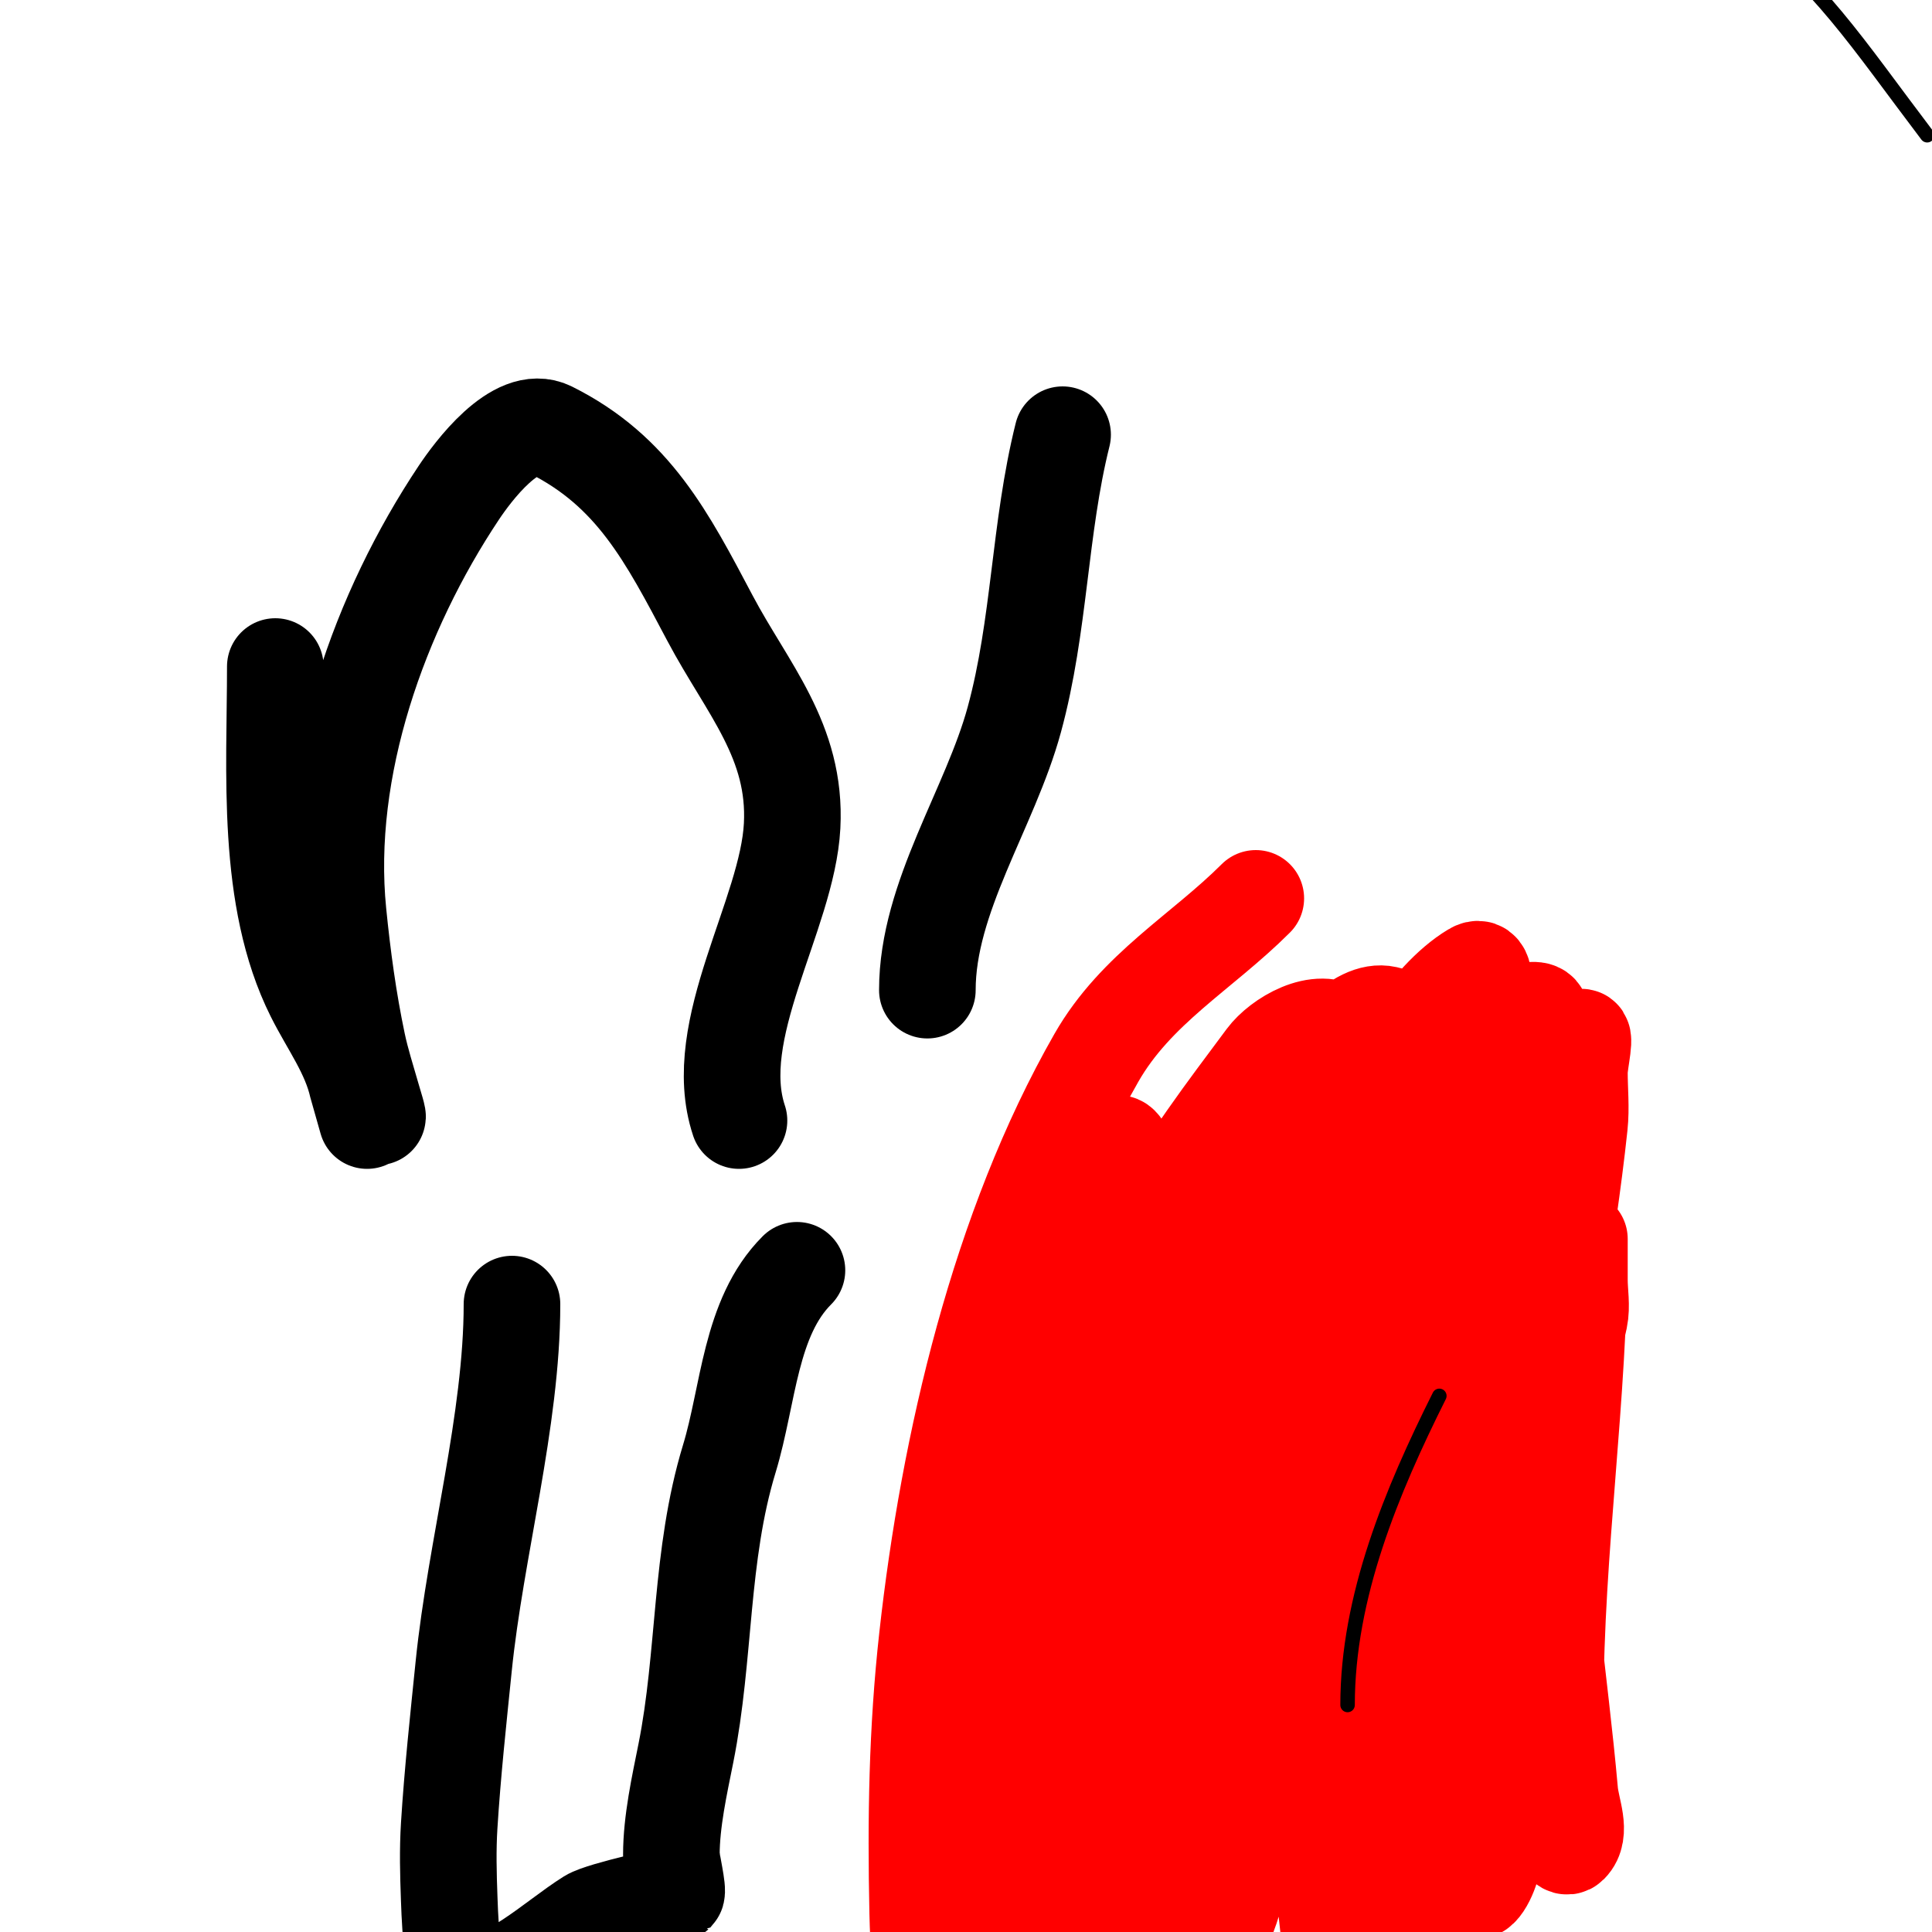
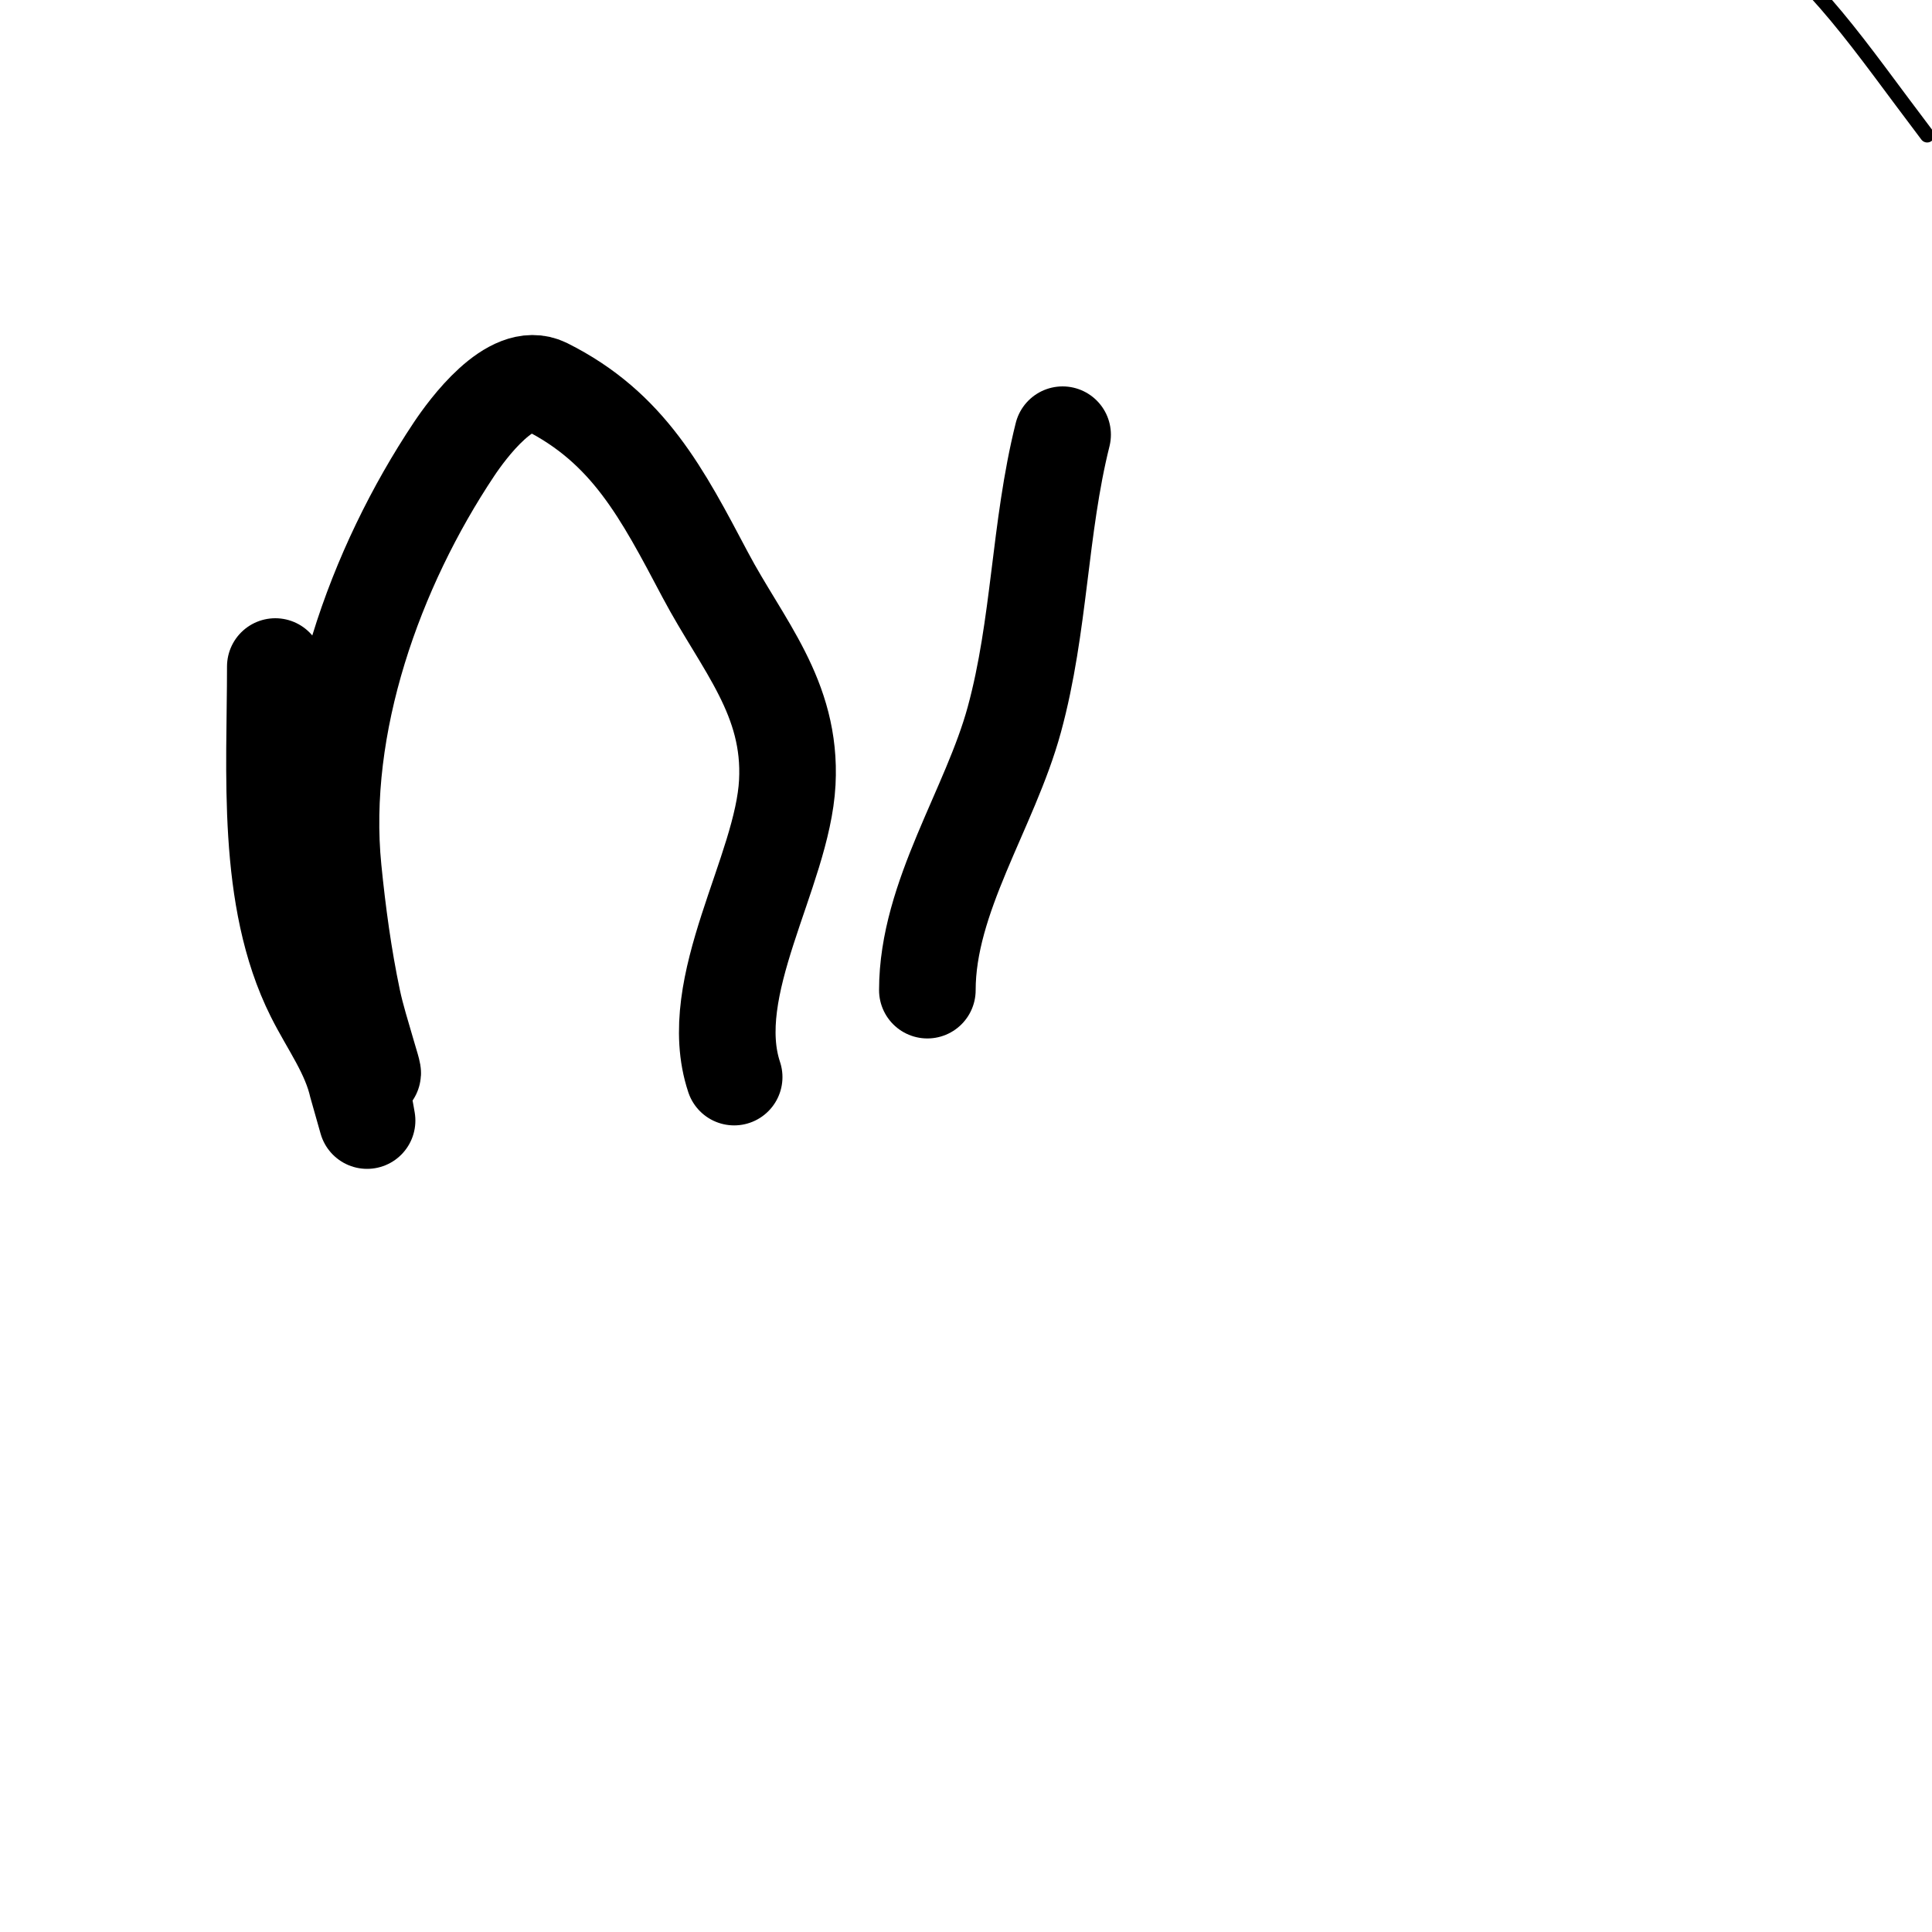
<svg xmlns="http://www.w3.org/2000/svg" viewBox="0 0 400 400" version="1.1">
  <g fill="none" stroke="#000000" stroke-width="20" stroke-linecap="round" stroke-linejoin="round">
-     <path d="M57,138c0,21.84 -2.036,47.929 8,68c3.168,6.336 7.437,11.966 9,19c0.047,0.21 2,7 2,7c0,0 -1.135,-6.713 -2,-10c-1.154,-4.385 -2.9,-8.602 -4,-13c-2.678,-10.71 -4.148,-22.923 -5,-34c-0.244,-3.177 -1.098,-12.47 -1,-12c1.6,7.681 3.554,15.289 5,23c0.556,2.967 0.626,6.005 1,9c1.492,11.934 2.513,25.025 8,36c0.615,1.229 -0.622,-2.679 -1,-4c-1.044,-3.654 -2.217,-7.281 -3,-11c-1.874,-8.903 -3.095,-17.947 -4,-27c-3.003,-30.034 8.619,-62.428 25,-87c2.708,-4.061 11.837,-16.582 19,-13c17.163,8.581 24.099,22.187 33,39c7.71,14.564 17.925,25.428 17,43c-0.972,18.474 -17.26,42.221 -11,61" />
+     <path d="M57,138c0,21.84 -2.036,47.929 8,68c3.168,6.336 7.437,11.966 9,19c0.047,0.21 2,7 2,7c0,0 -1.135,-6.713 -2,-10c-1.154,-4.385 -2.9,-8.602 -4,-13c-2.678,-10.71 -4.148,-22.923 -5,-34c-0.244,-3.177 -1.098,-12.47 -1,-12c1.6,7.681 3.554,15.289 5,23c1.492,11.934 2.513,25.025 8,36c0.615,1.229 -0.622,-2.679 -1,-4c-1.044,-3.654 -2.217,-7.281 -3,-11c-1.874,-8.903 -3.095,-17.947 -4,-27c-3.003,-30.034 8.619,-62.428 25,-87c2.708,-4.061 11.837,-16.582 19,-13c17.163,8.581 24.099,22.187 33,39c7.71,14.564 17.925,25.428 17,43c-0.972,18.474 -17.26,42.221 -11,61" />
    <path d="M192,205c0,-19.286 12.982,-37.6 18,-56c5.318,-19.498 5.147,-39.589 10,-59" />
-     <path d="M165,263c-9.767,9.767 -9.978,25.786 -14,39c-6.128,20.134 -4.937,40.687 -9,61c-1.318,6.591 -3,14.132 -3,21c0,1.405 1.51,7.49 1,8c-0.178,0.178 -15.351,3.345 -18,5c-7.316,4.572 -16.884,14 -26,14c-2.108,0 -1.634,-3.924 -2,-6c-0.698,-3.953 -0.851,-7.989 -1,-12c-0.185,-4.997 -0.312,-10.01 0,-15c0.689,-11.024 1.883,-22.011 3,-33c2.489,-24.471 10,-50.91 10,-75" />
  </g>
  <g fill="none" stroke="#ff0000" stroke-width="20" stroke-linecap="round" stroke-linejoin="round">
-     <path d="M252,261c-13.546,13.546 -1.463,48.005 0,68c0.852,11.64 0.031,23.369 1,35c0.419,5.027 1.171,10.024 2,15c0.274,1.644 1.667,5 3,4c8.298,-6.223 10.694,-37.47 13,-49c6.953,-34.766 14.004,-58.121 28,-90c4.884,-11.125 4.873,-12.248 13,-22c0.477,-0.573 1.473,-1.527 2,-1c0.527,0.527 -0.745,1.3 -1,2c-1.081,2.972 -2.307,5.915 -3,9c-2.978,13.267 -5.661,26.605 -8,40c-4.703,26.935 -4.328,54.767 -3,82c0.375,7.687 0.782,27.868 6,37c1.193,2.087 3.917,-3.598 4,-6c0.287,-8.335 0.801,-16.662 1,-25c0.547,-22.985 4.28,-44.009 11,-66c2.127,-6.962 4.525,-13.871 6,-21c0.54,-2.611 0,-5.333 0,-8c0,-2.667 0,-10.667 0,-8c0,32.305 -5,63.589 -5,96c0,6.333 0,12.667 0,19c0,2 -0.221,4.012 0,6c0.184,1.656 1.821,5.179 3,4c2.593,-2.593 0.322,-7.348 0,-11c-2.068,-23.433 -6,-46.418 -6,-70c0,-12.667 -0.723,-25.354 0,-38c0.124,-2.171 6.153,-26 2,-26c-5.673,0 -7.15,9.299 -8,12c-4.592,14.588 -9.345,29.15 -13,44c-5.459,22.177 -6.463,47.318 -5,70c0.408,6.321 1.302,21.953 6,29c1.333,2 3.515,-3.646 4,-6c1.912,-9.286 3.685,-18.611 5,-28c4.149,-29.632 7.406,-59.395 12,-89c1.858,-11.972 3.718,-23.953 5,-36c0.388,-3.646 0,-7.333 0,-11c0,-2.333 1.65,-8.65 0,-7c-19.266,19.266 -27.308,47.846 -31,74c-6.465,45.796 -9.715,97.708 -2,144c1.26,7.562 0.488,-15.349 0,-23c-0.828,-12.977 -3.616,-36.065 -3,-49c1.075,-22.57 3.585,-60.717 10,-86c3.424,-13.493 7.977,-26.674 12,-40c1.203,-3.983 6.823,-20.059 6,-25c-0.219,-1.315 -3.057,-0.943 -4,0c-4.055,4.055 -7.281,8.951 -10,14c-4.316,8.016 -8.056,16.385 -11,25c-18.371,53.751 -21.523,81.653 -20,138c0.2,7.396 3.082,30.329 5,38c0.229,0.915 1.057,2 2,2c2.749,0 2.061,-5.252 2,-8c-0.289,-13.001 -0.803,-25.997 -1,-39c-0.534,-35.271 0.412,-43.178 5,-86c2.562,-23.912 7.562,-39.629 14,-64c1.24,-4.692 2.983,-9.254 4,-14c1.048,-4.889 4.287,-17.572 0,-15c-9.701,5.82 -17.973,20.945 -22,29c-25.164,50.327 -32.095,79.455 -40,134c-2.803,19.338 -2,21.404 -2,42c0,1.046 -1.179,12.746 5,10c3,-1.333 2.781,-5.952 4,-9c2.115,-5.289 4.663,-10.463 6,-16c1.509,-6.252 10.351,-55.51 13,-68c5.084,-23.966 12.379,-47.412 19,-71c2.162,-7.703 15.759,-38.276 -1,-42c-11.675,-2.594 -29.735,34.33 -33,43c-18.61,49.412 -27,85.613 -27,138c0,4.653 1.058,30 11,30c3.583,0 5.083,-3.333 6,-6c5.572,-16.209 9.223,-33.086 12,-50c5.985,-36.454 12.908,-70.332 22,-106c3.229,-12.668 12.896,-34.97 0,-45c-4.973,-3.868 -13.15,1.167 -16,5c-8.165,10.98 -16.571,21.921 -23,34c-4.657,8.749 -6.971,18.564 -10,28c-15.827,49.307 -15.831,58.351 -22,104c-0.954,7.056 -3.944,19.056 2,25c1.054,1.054 1.815,-2.521 2,-4c0.498,-3.983 0.61,-8.005 1,-12c1.527,-15.649 2.198,-31.38 4,-47c2.783,-24.121 6.213,-50.065 11,-74c0.011,-0.056 10.463,-30.537 5,-36c-1.516,-1.516 -5.111,3.205 -7,8c-7.267,18.447 -12.699,37.645 -17,57c-7.215,32.469 -10.9,64.198 -15,97c-0.644,5.149 -5.623,20.377 -1,25" />
-     <path d="M192,424c-2.222,0 -0.935,-6.433 -1,-8c-0.278,-6.669 -0.858,-13.327 -1,-20c-0.411,-19.321 -0.141,-37.732 2,-57c4.466,-40.193 14.849,-84.736 35,-120c8.174,-14.305 21.868,-21.868 33,-33" />
-   </g>
+     </g>
  <g fill="none" stroke="#000000" stroke-width="3" stroke-linecap="round" stroke-linejoin="round">
    <path d="M399,28c-14.677,-19.348 -22.099,-31.311 -40,-45c-5.632,-4.307 -12.733,-8.178 -19,-4" />
-     <path d="M279,353c0,-22.449 9.167,-44.333 19,-64" />
  </g>
</svg>